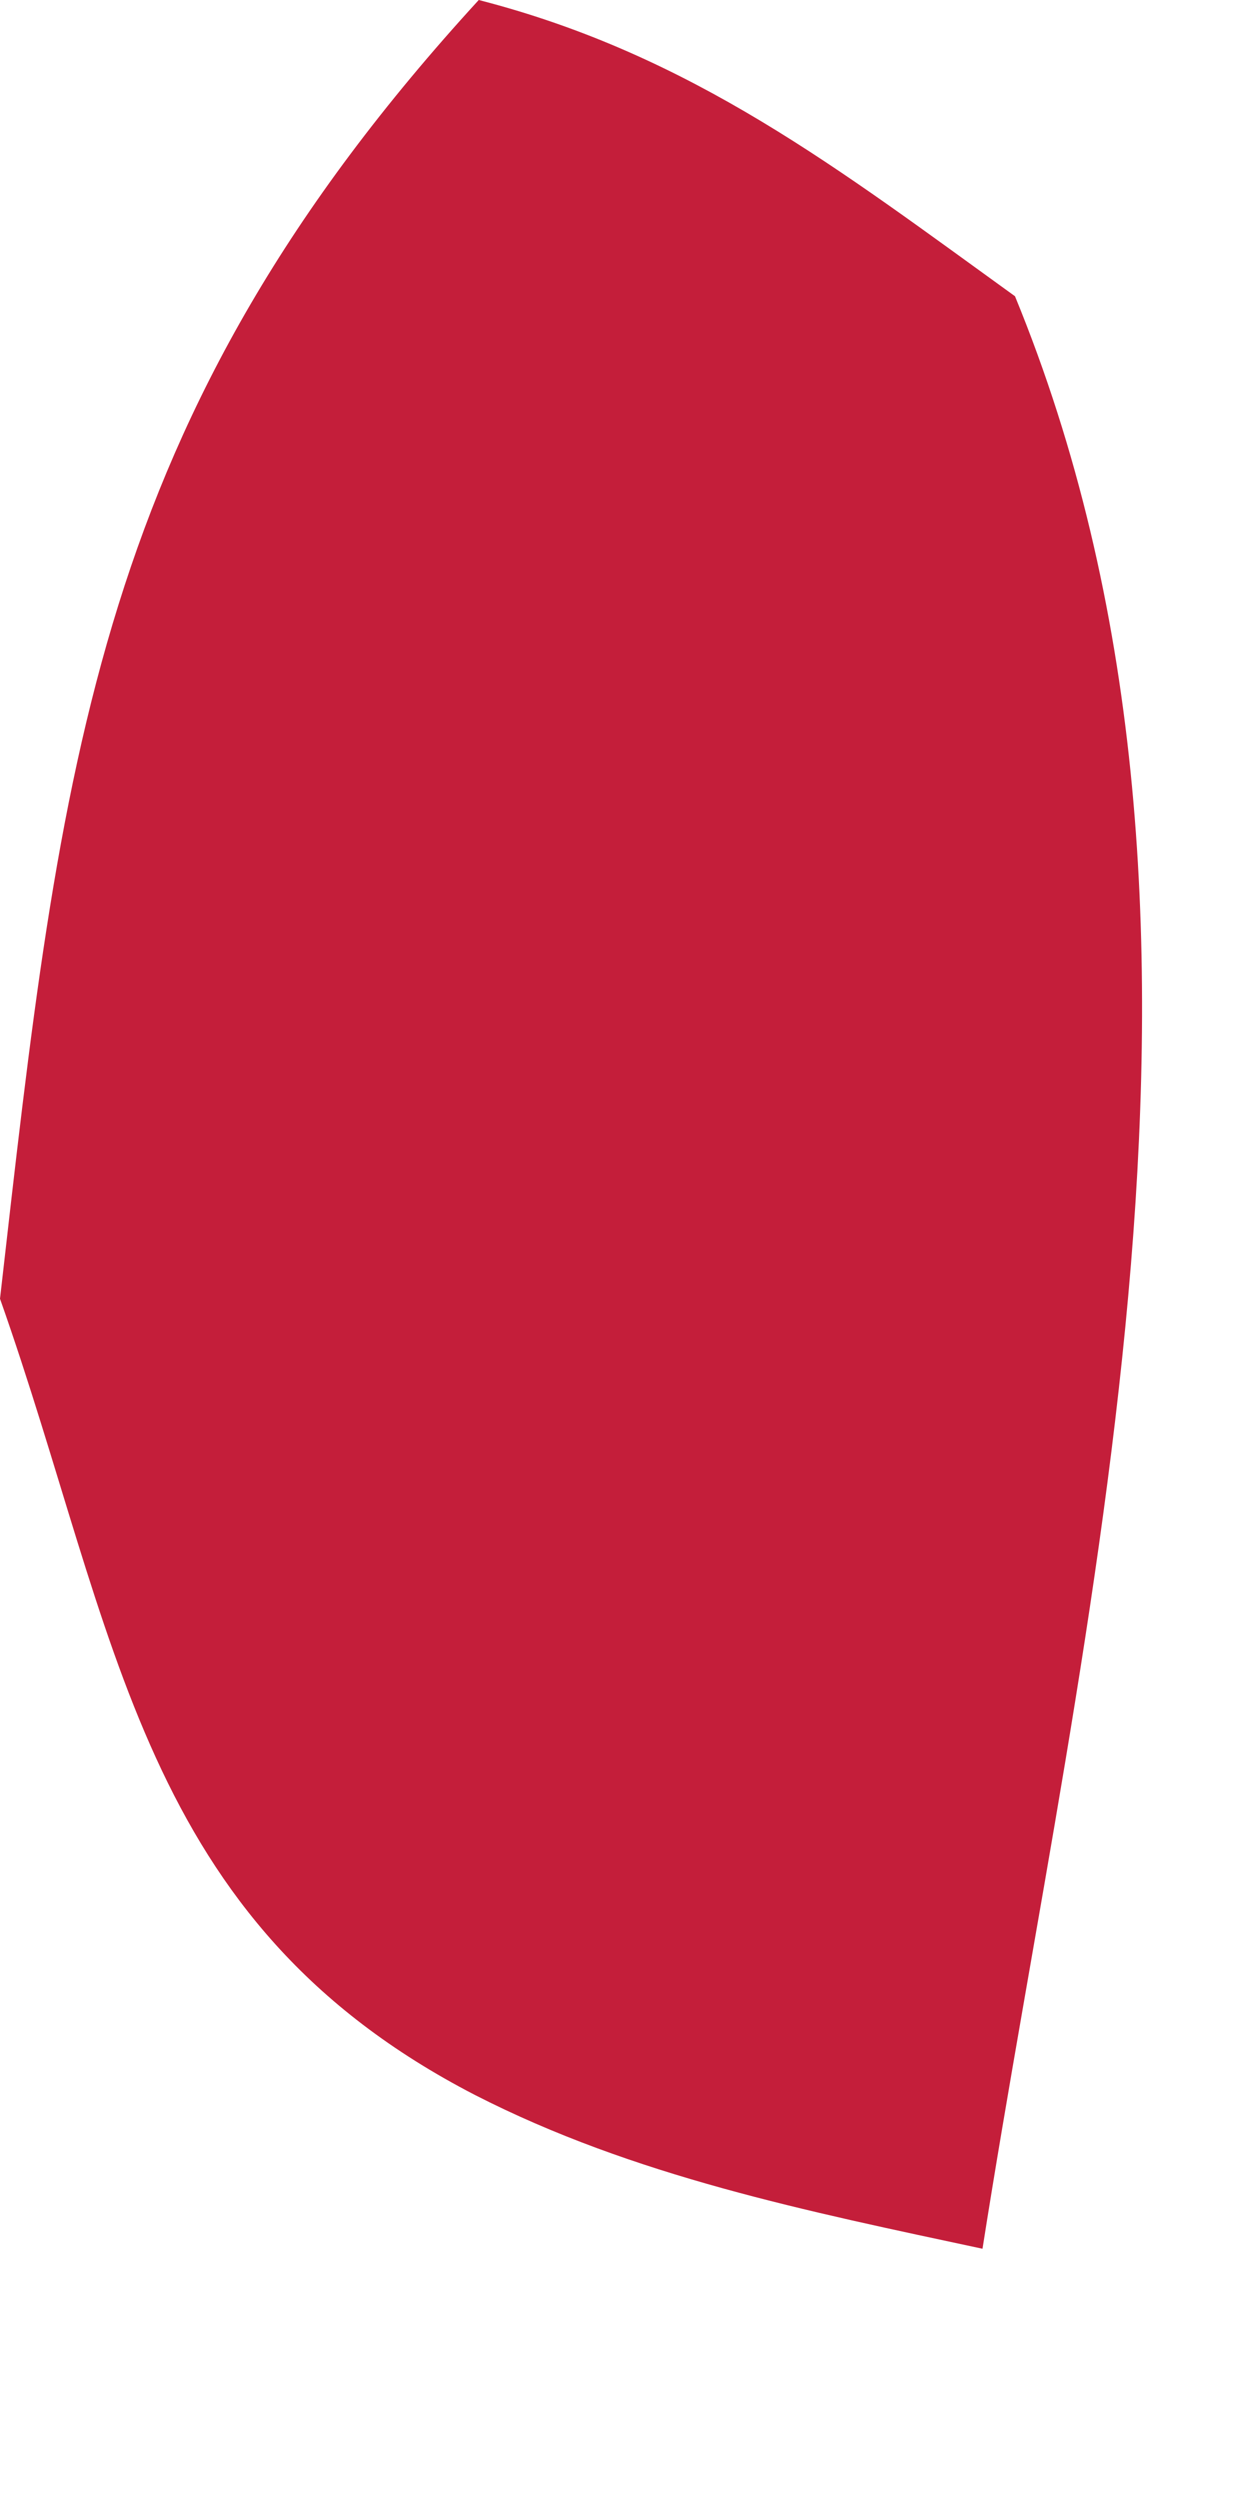
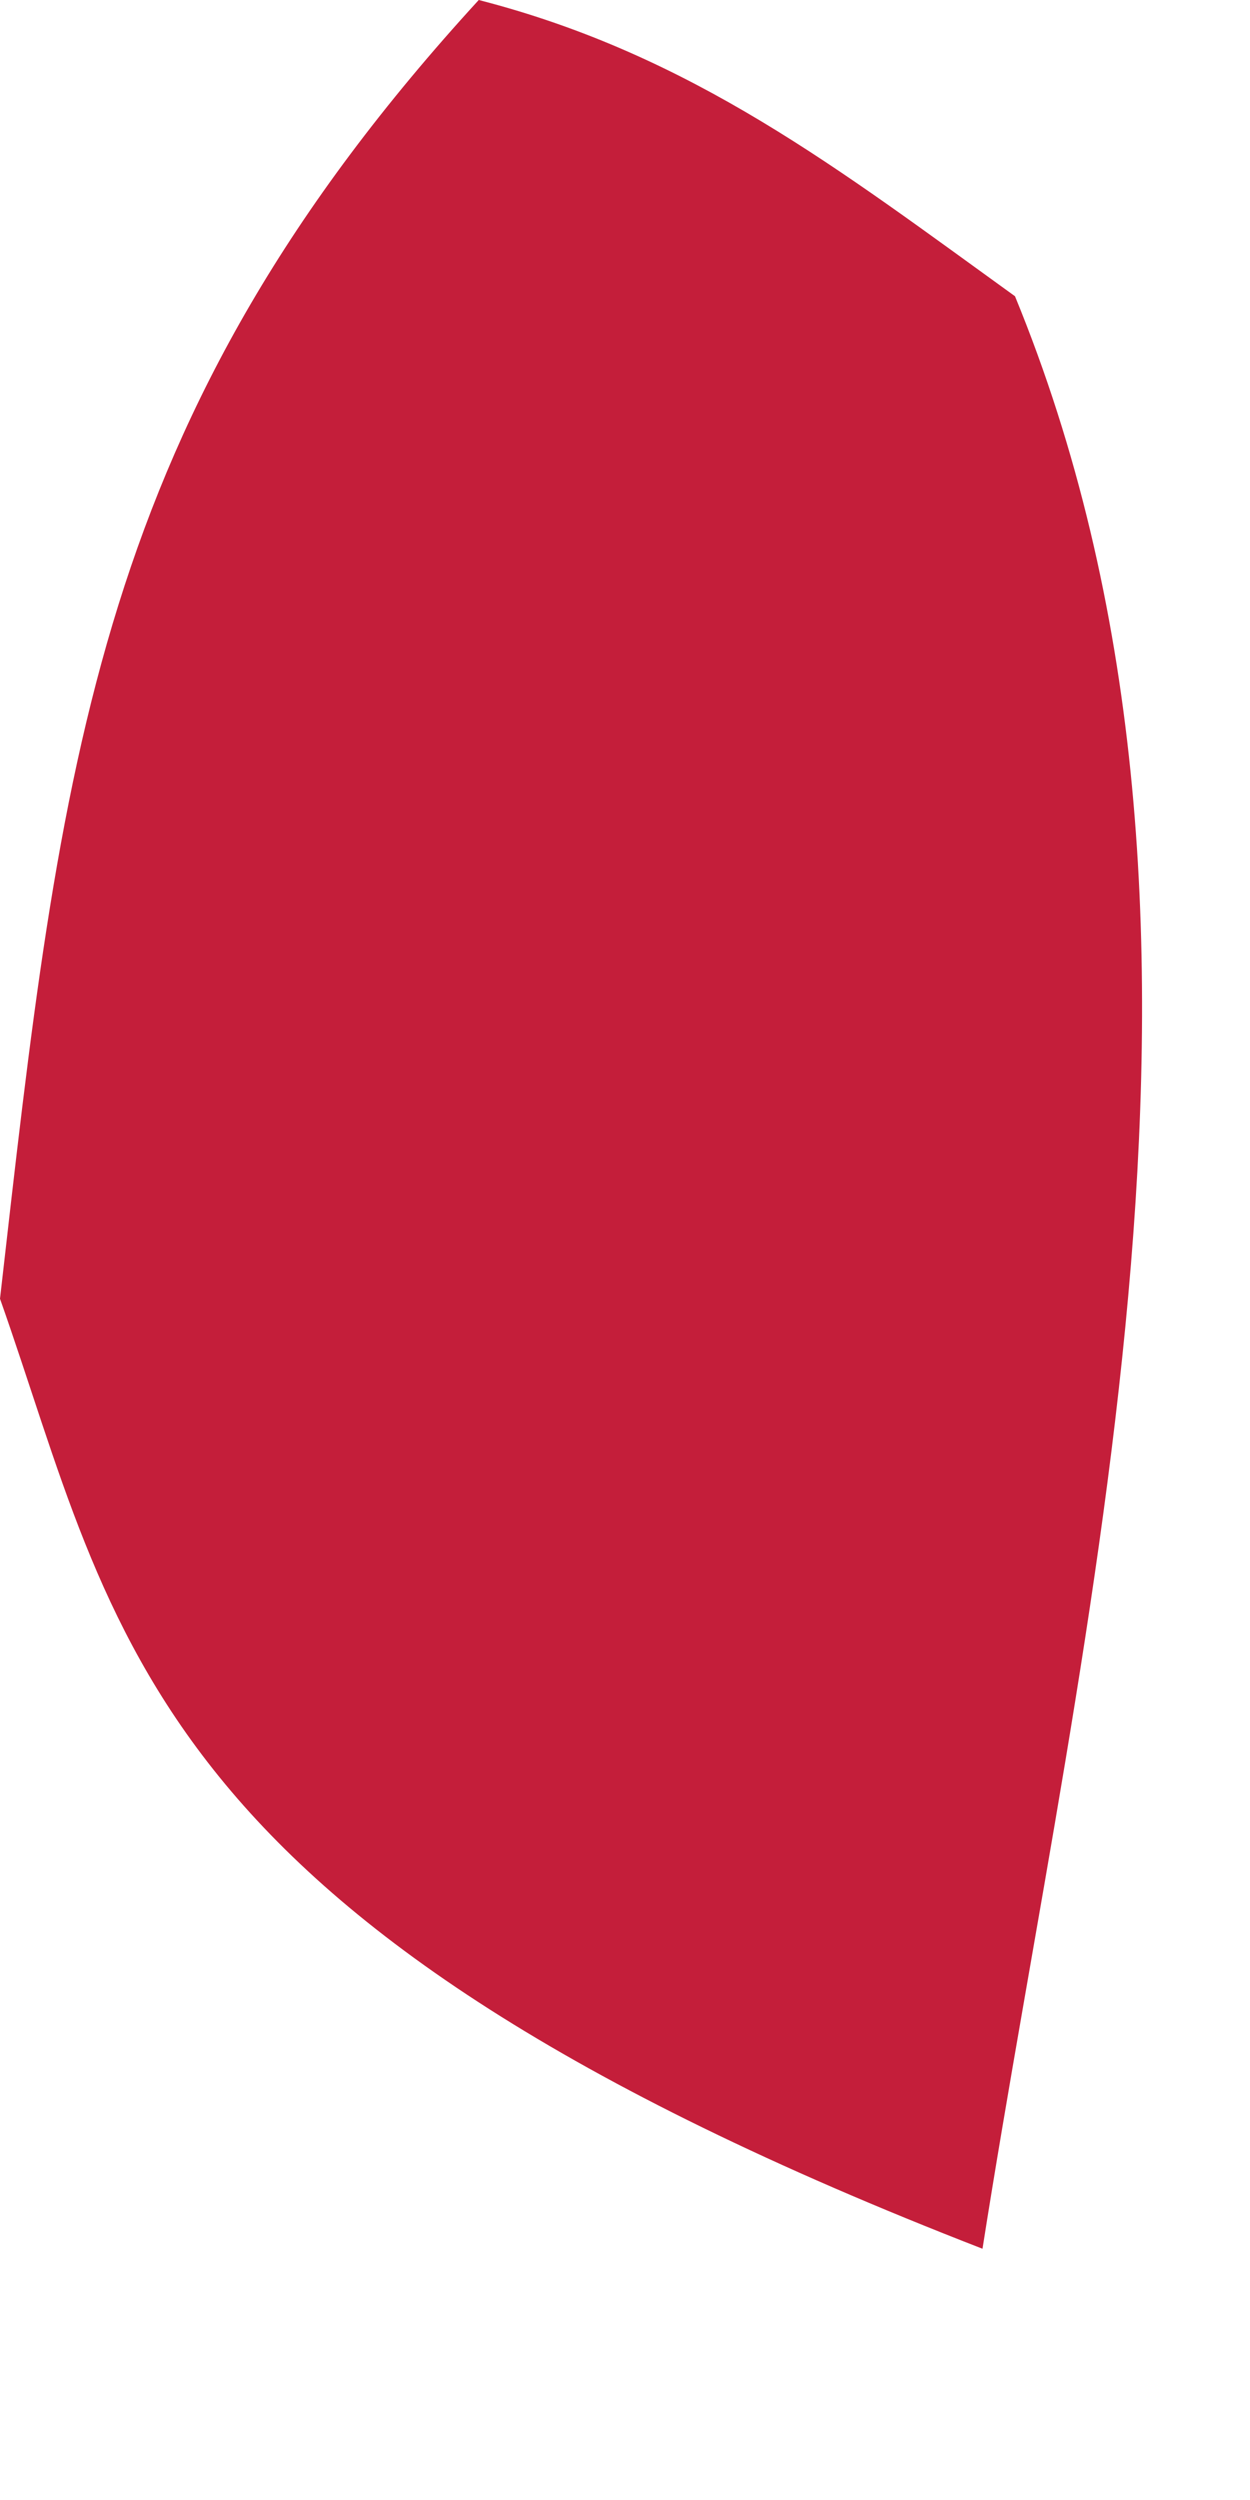
<svg xmlns="http://www.w3.org/2000/svg" fill="none" height="100%" overflow="visible" preserveAspectRatio="none" style="display: block;" viewBox="0 0 1 2" width="100%">
-   <path d="M0.383 0C0.554 0.044 0.672 0.136 0.812 0.237C1.014 0.729 0.866 1.29 0.786 1.799C0.646 1.769 0.507 1.741 0.38 1.676C0.111 1.537 0.095 1.308 0 1.039C0.049 0.609 0.076 0.335 0.383 0Z" fill="#C41E3A" id="Vector" />
+   <path d="M0.383 0C0.554 0.044 0.672 0.136 0.812 0.237C1.014 0.729 0.866 1.29 0.786 1.799C0.111 1.537 0.095 1.308 0 1.039C0.049 0.609 0.076 0.335 0.383 0Z" fill="#C41E3A" id="Vector" />
</svg>